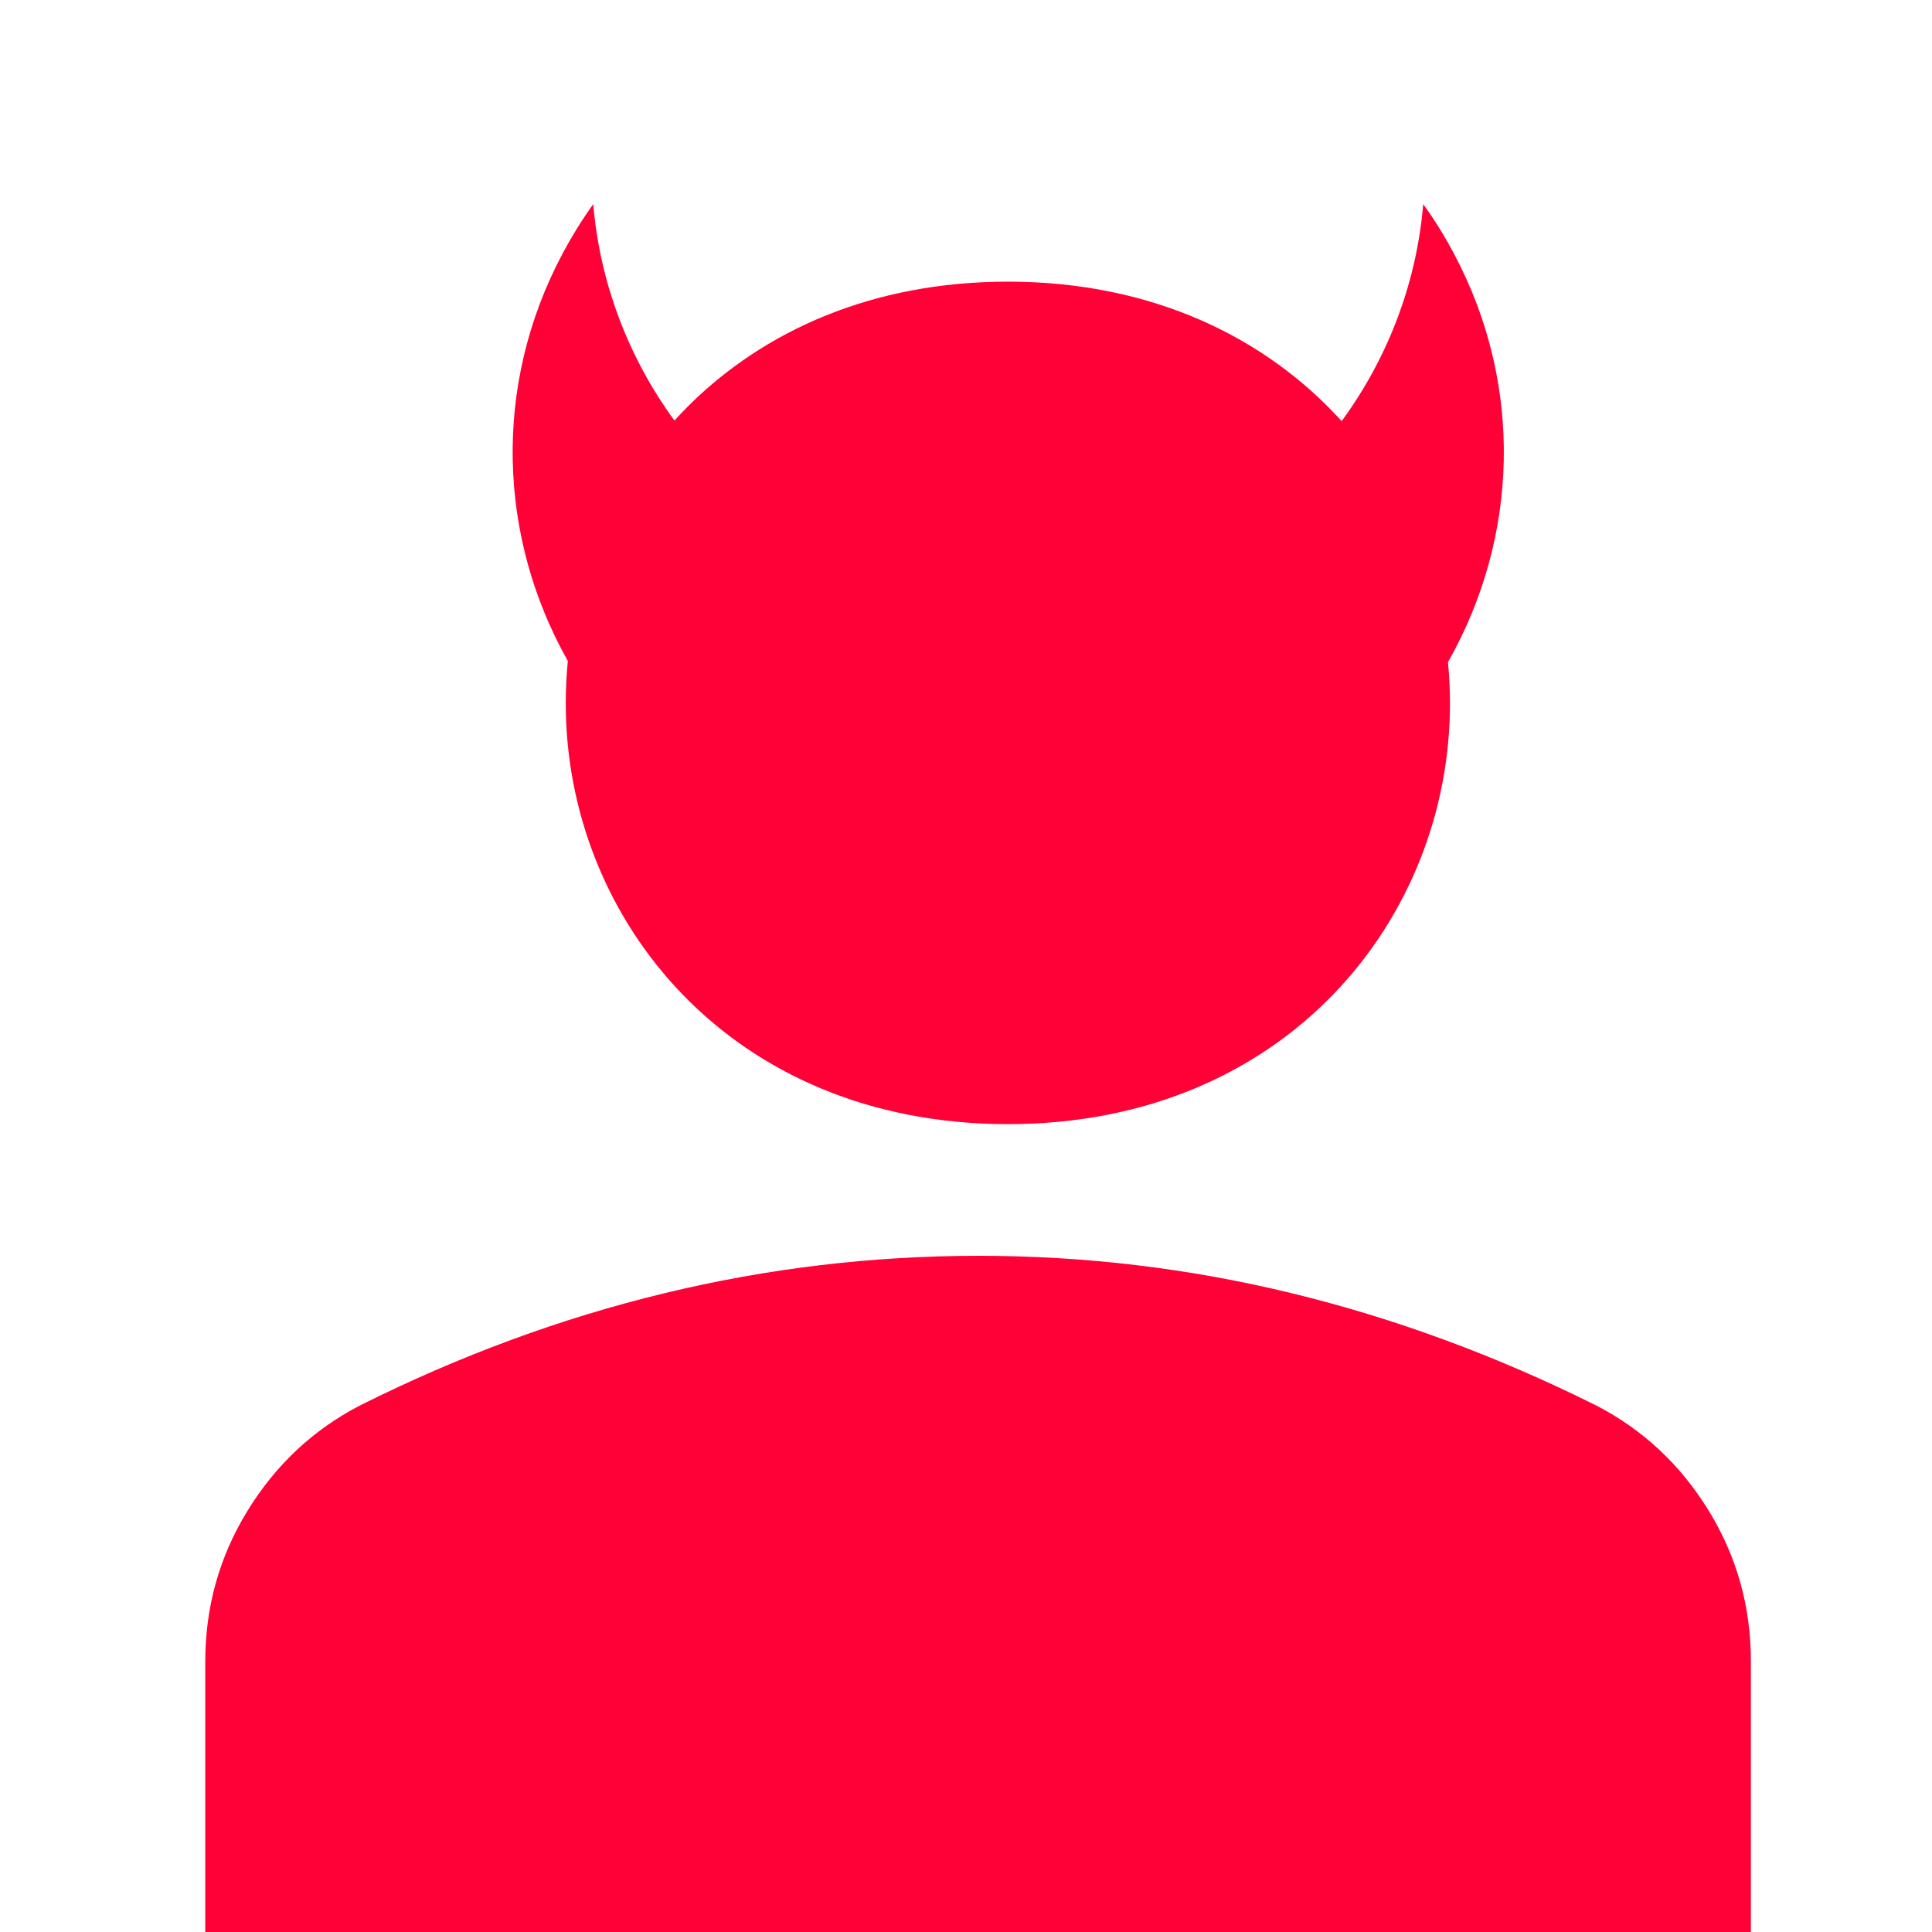
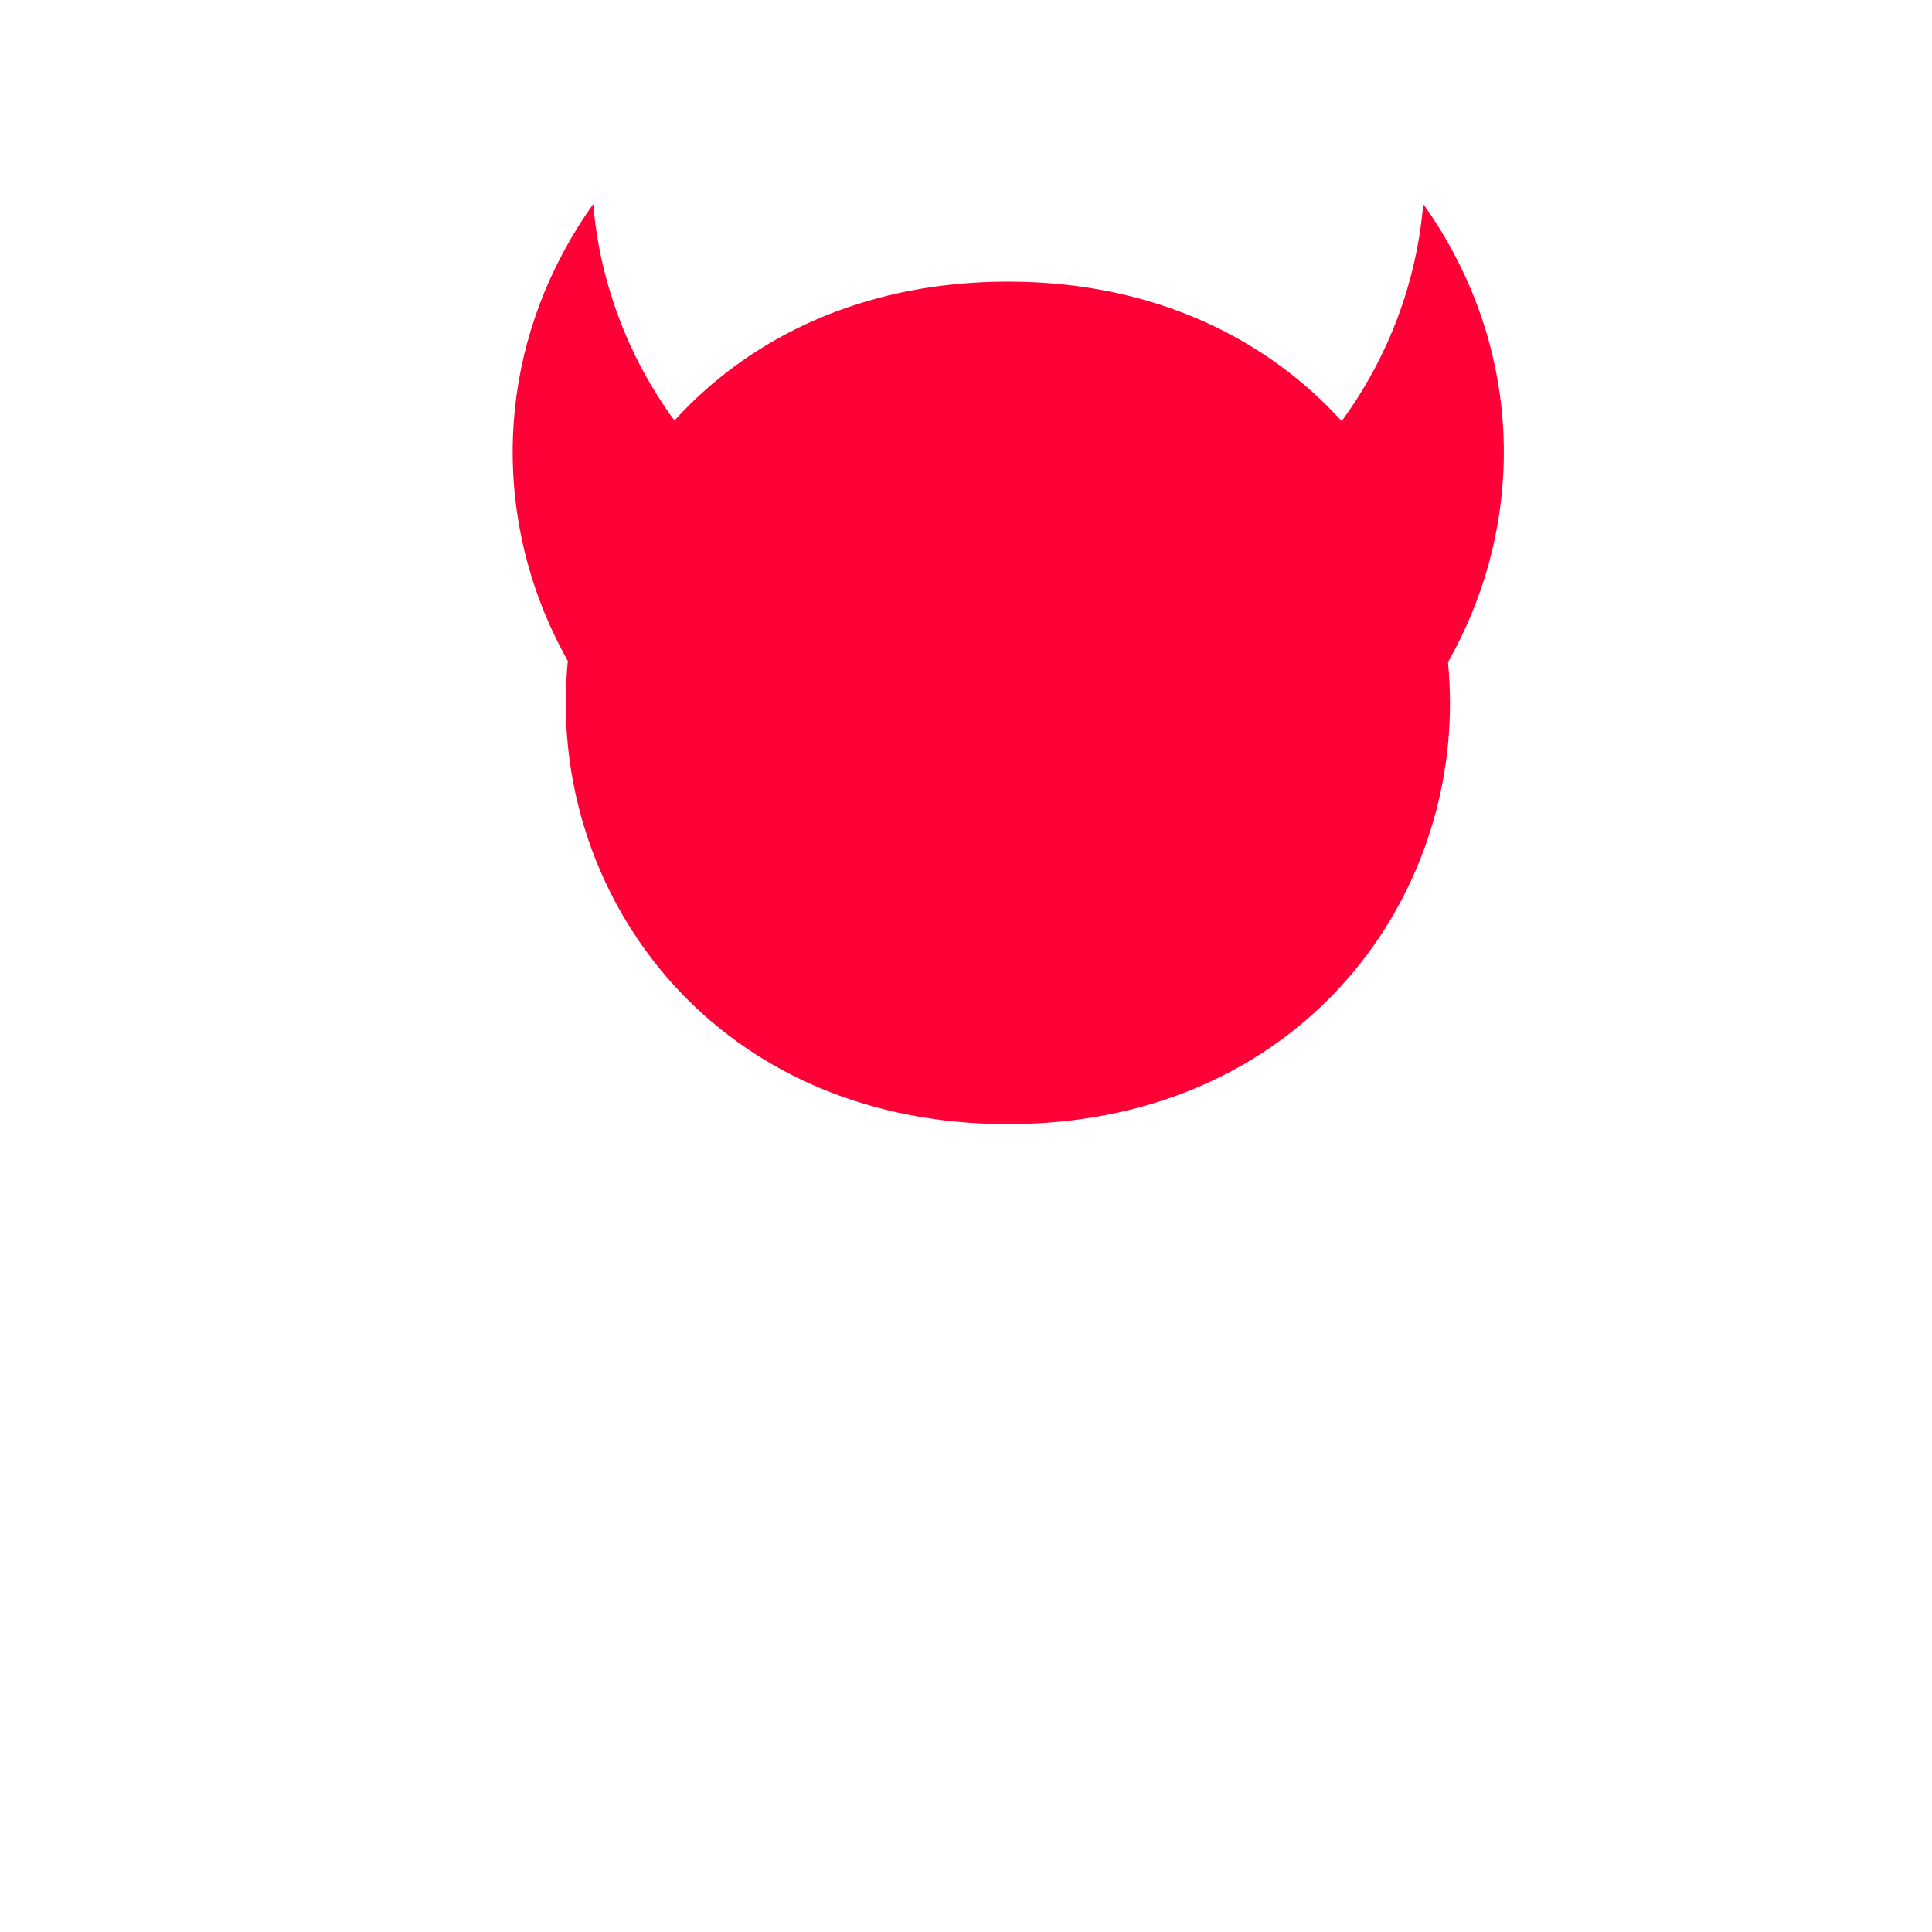
<svg xmlns="http://www.w3.org/2000/svg" width="32" height="32" viewBox="0 0 32 32" fill="none">
-   <path d="M3.4 32V27.52C3.4 26.613 3.634 25.78 4.101 25.021C4.568 24.261 5.188 23.681 5.96 23.28C7.613 22.453 9.293 21.834 11 21.421C12.707 21.008 14.44 20.801 16.2 20.8C17.96 20.799 19.693 21.006 21.4 21.421C23.107 21.836 24.787 22.456 26.44 23.28C27.213 23.68 27.834 24.26 28.301 25.021C28.768 25.781 29.001 26.614 29 27.52V32H3.4Z" fill="#FF0037" />
  <path d="M23.983 10.968C24.005 11.195 24.016 11.425 24.016 11.654C24.016 15.197 21.315 18.619 16.694 18.619C12.073 18.619 9.371 15.197 9.371 11.654V11.63C9.371 11.402 9.383 11.174 9.405 10.947L9.397 10.933C8.261 8.909 8.147 6.4 9.319 4.198C9.472 3.912 9.641 3.639 9.826 3.381C9.934 4.666 10.397 5.907 11.171 6.966C11.246 6.882 11.325 6.8 11.405 6.72C12.655 5.479 14.447 4.665 16.694 4.665C19.088 4.665 20.967 5.591 22.222 6.975C22.999 5.914 23.465 4.67 23.573 3.381C23.759 3.638 23.928 3.911 24.08 4.197C25.253 6.4 25.138 8.909 24.002 10.933C23.996 10.945 23.989 10.956 23.983 10.968H23.983Z" fill="#FF0037" />
</svg>